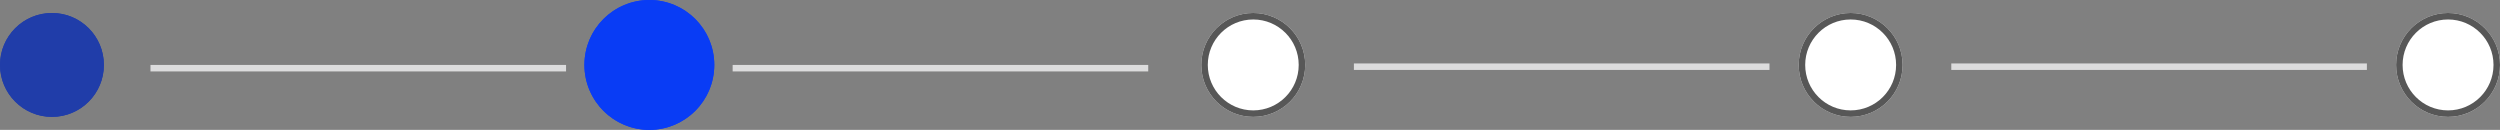
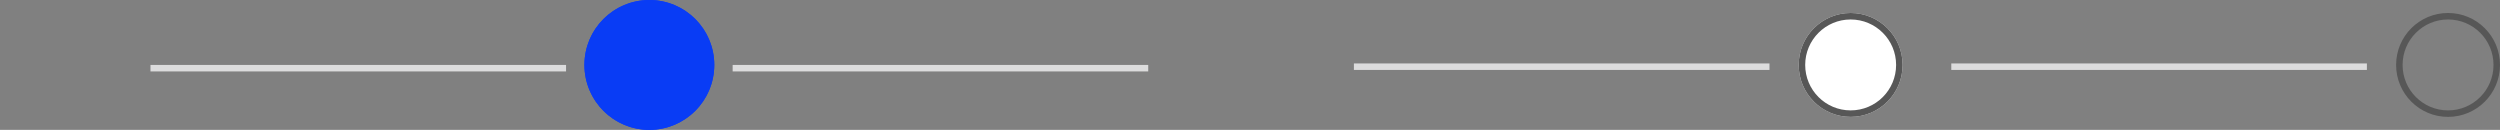
<svg xmlns="http://www.w3.org/2000/svg" id="_5_point_2" data-name="5 point 2" width="385" height="20" viewBox="0 0 385 20">
  <rect x="0" y="0" width="385" height="20" fill="#808080" stroke="none" />
  <defs>
    <style>
      .cls-1 {
        fill: #fff;
        stroke: #575757;
      }

      .cls-2, .cls-6 {
        fill: none;
      }

      .cls-2 {
        stroke: #dcdcdd;
      }

      .cls-3 {
        fill: #203da9;
        stroke: #203da9;
      }

      .cls-4 {
        fill: #093cf5;
        stroke: #093cf5;
      }

      .cls-5 {
        stroke: none;
      }
    </style>
  </defs>
  <g id="Timeline" transform="translate(-282.154 -5075.23)">
    <g id="Component_536_18" data-name="Component 536 – 18" transform="translate(651.154 5077.23)">
      <g id="Ellipse_3000" data-name="Ellipse 3000" class="cls-1">
-         <circle class="cls-5" cx="8" cy="8" r="8" />
        <circle class="cls-6" cx="8" cy="8" r="7.5" />
      </g>
    </g>
    <line id="Line_2060" data-name="Line 2060" class="cls-2" x2="64" transform="translate(582.654 5085.5)" />
    <g id="Component_536_19" data-name="Component 536 – 19" transform="translate(467.154 5077.23)">
      <g id="Ellipse_3000-2" data-name="Ellipse 3000" class="cls-1">
-         <circle class="cls-5" cx="8" cy="8" r="8" />
-         <circle class="cls-6" cx="8" cy="8" r="7.5" />
-       </g>
+         </g>
    </g>
    <line id="Line_1981" data-name="Line 1981" class="cls-2" x2="64" transform="translate(305.327 5085.73)" />
    <g id="Component_536_20" data-name="Component 536 – 20" transform="translate(282.154 5077.23)">
      <g id="Ellipse_3000-3" data-name="Ellipse 3000" class="cls-3">
-         <circle class="cls-5" cx="8" cy="8" r="8" />
-         <circle class="cls-6" cx="8" cy="8" r="7.5" />
-       </g>
+         </g>
    </g>
    <g id="Component_536_21" data-name="Component 536 – 21" transform="translate(559.154 5077.23)">
      <g id="Ellipse_3000-4" data-name="Ellipse 3000" class="cls-1">
        <circle class="cls-5" cx="8" cy="8" r="8" />
        <circle class="cls-6" cx="8" cy="8" r="7.5" />
      </g>
    </g>
    <g id="Component_536_22" data-name="Component 536 – 22" transform="translate(372.154 5075.23)">
      <g id="Ellipse_3000-5" data-name="Ellipse 3000" class="cls-4">
        <circle class="cls-5" cx="10" cy="10" r="10" />
        <circle class="cls-6" cx="10" cy="10" r="9.5" />
      </g>
    </g>
    <line id="Line_2061" data-name="Line 2061" class="cls-2" x2="64" transform="translate(490.654 5085.5)" />
    <line id="Line_2062" data-name="Line 2062" class="cls-2" x2="64" transform="translate(394.981 5085.73)" />
  </g>
</svg>